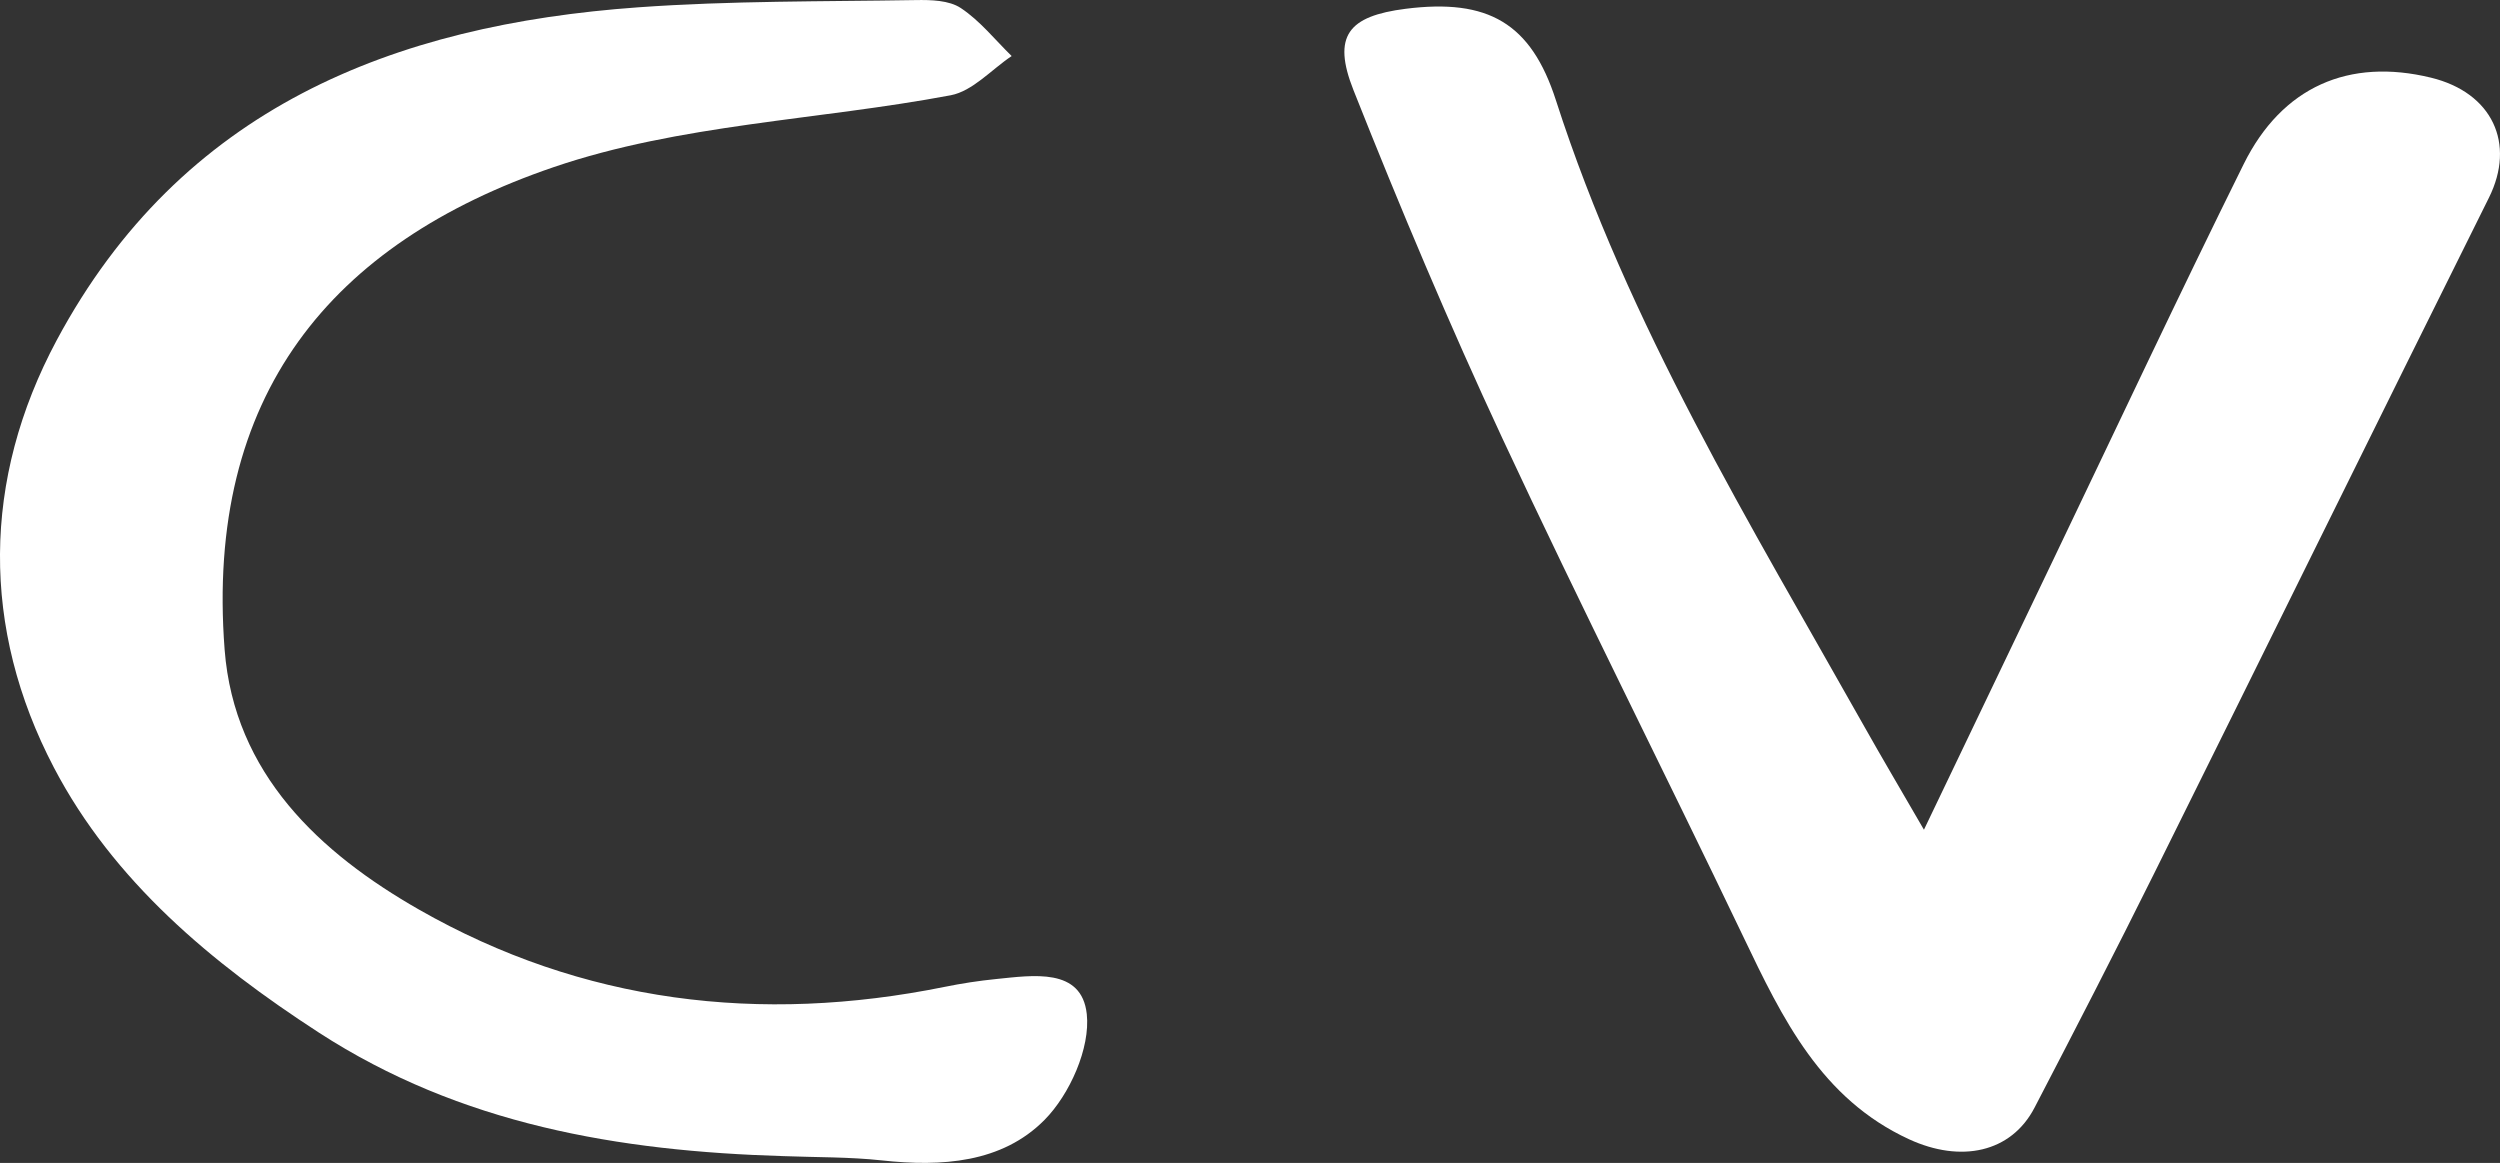
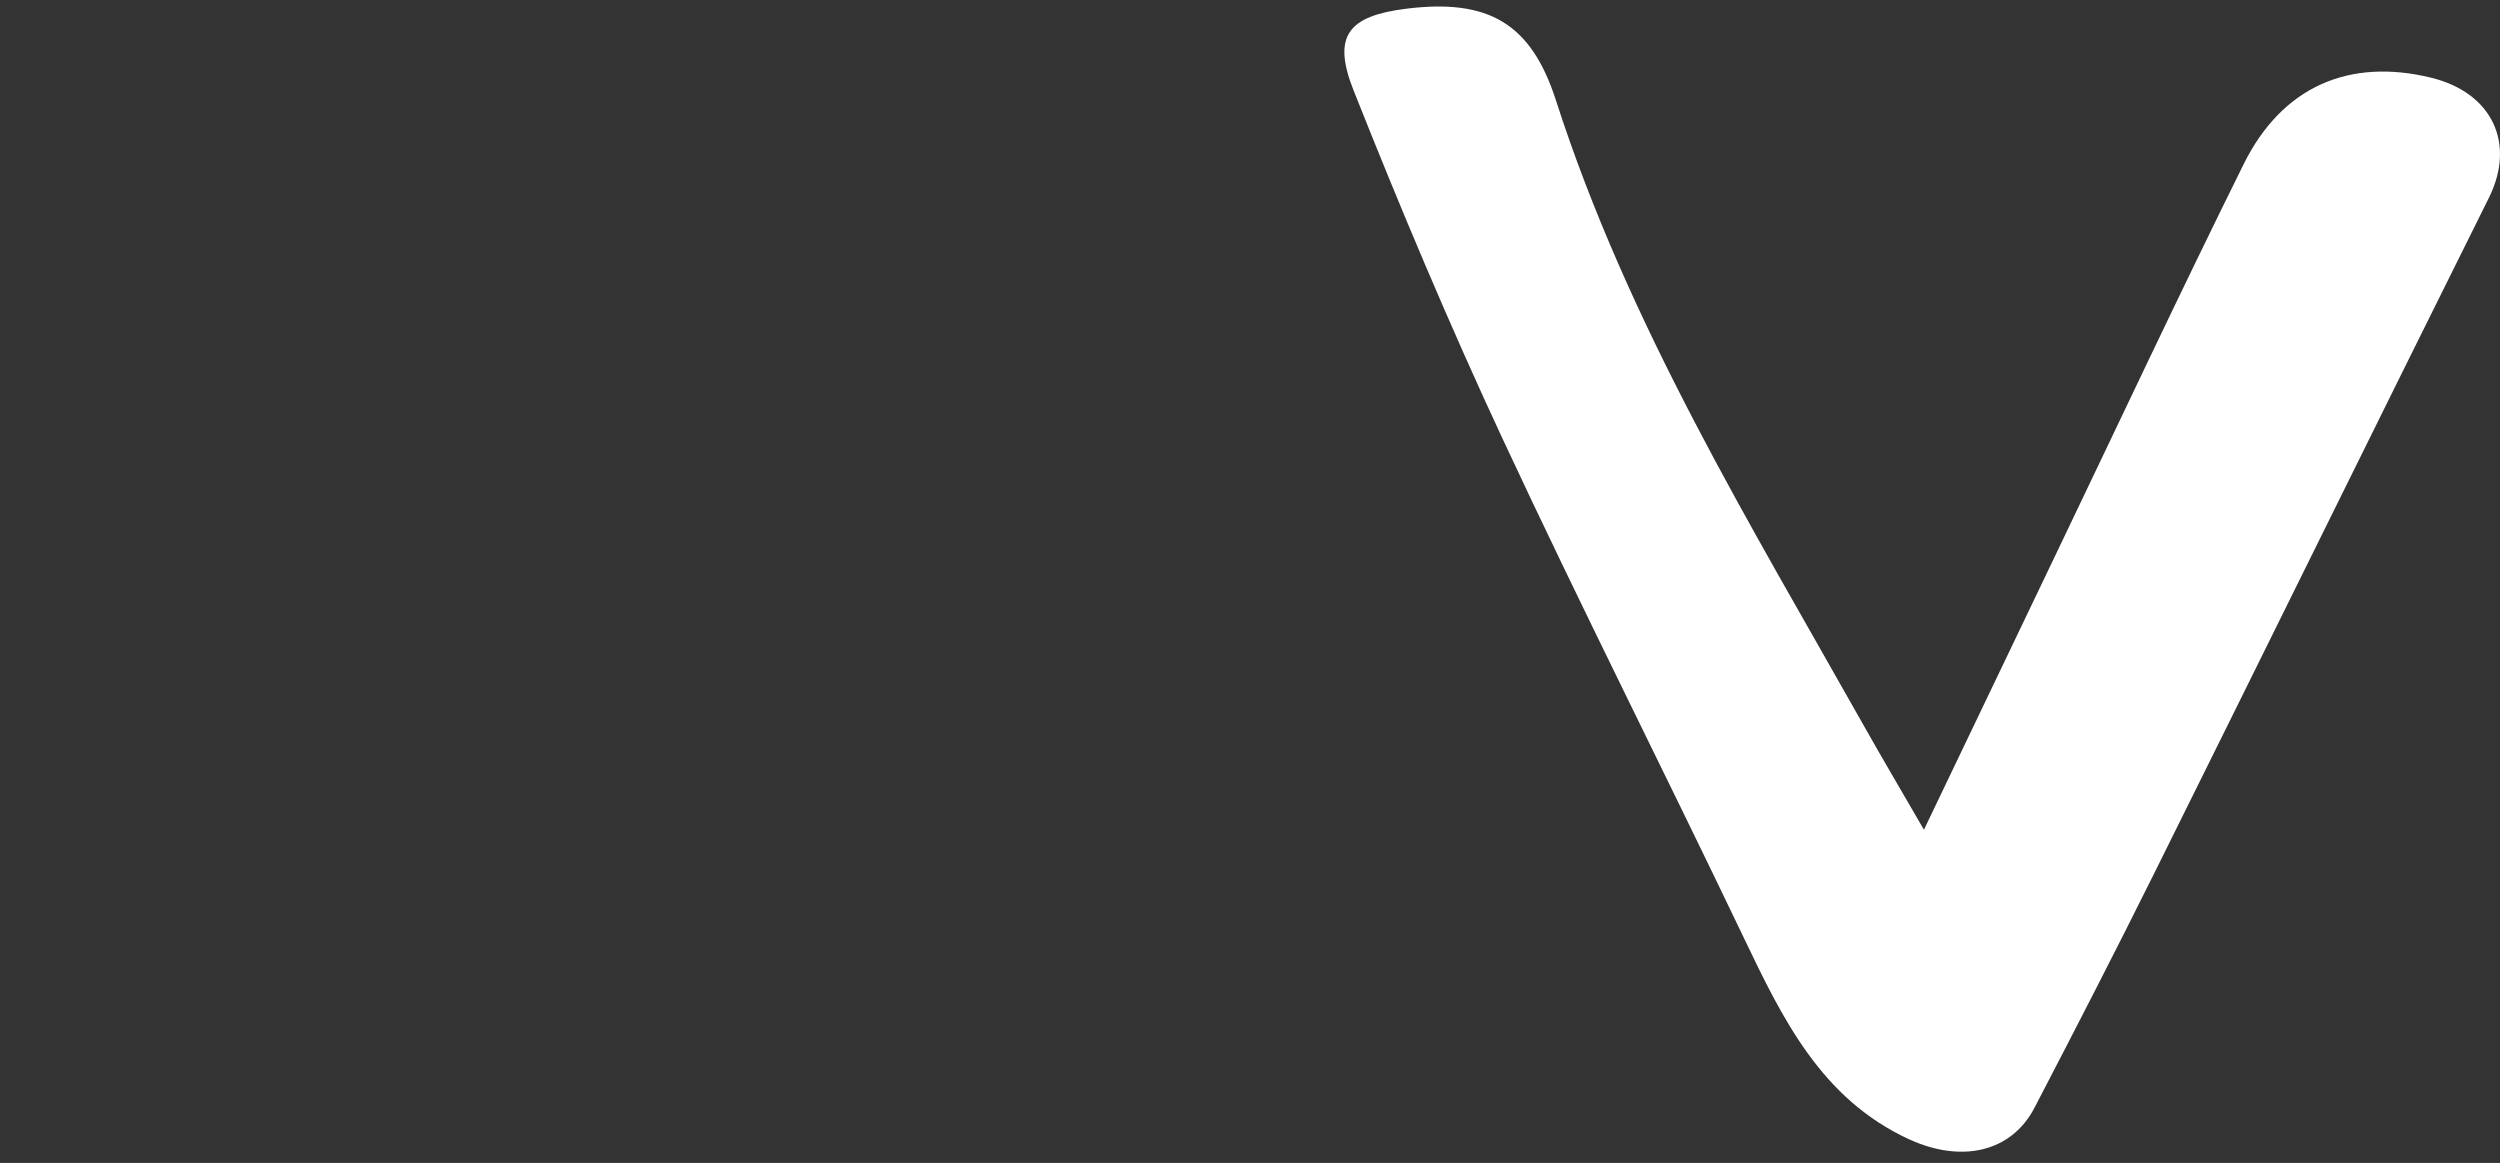
<svg xmlns="http://www.w3.org/2000/svg" version="1.1" x="0px" y="0px" width="64.898px" height="30.189px" viewBox="0 0 64.898 30.189" style="enable-background:new 0 0 64.898 30.189;" xml:space="preserve">
  <rect x="0" y="0" width="64.898" height="30.189" fill="#333333" stroke="none" />
  <style type="text/css">
	.st0{fill:#FFFFFF;}
</style>
  <defs>
</defs>
  <g>
    <path class="st0" d="M49.944,21.539c1.243-2.594,2.303-4.811,3.365-7.025c1.64-3.42,3.251-6.855,4.935-10.253   c0.998-2.014,2.737-2.762,4.862-2.245c1.594,0.388,2.205,1.71,1.505,3.116c-2.907,5.84-5.786,11.695-8.689,17.538   c-1.013,2.039-2.056,4.064-3.107,6.084c-0.608,1.169-1.912,1.44-3.258,0.82c-2.282-1.052-3.286-3.132-4.298-5.249   c-2.068-4.322-4.231-8.598-6.256-12.941c-1.384-2.969-2.658-5.995-3.867-9.042C34.576,0.93,35,0.417,36.491,0.228   c2.138-0.27,3.254,0.37,3.9,2.377c1.877,5.83,5.046,11,8.015,16.273C48.841,19.651,49.292,20.413,49.944,21.539z" />
-     <path class="st0" d="M20.336,30.012c-4.27-0.128-8.377-0.819-12.062-3.209c-2.778-1.802-5.333-3.93-6.876-6.88   C-0.49,16.316-0.467,12.45,1.473,8.83c3.228-6.024,8.733-8.184,15.094-8.64c2.394-0.172,4.802-0.148,7.204-0.188   c0.395-0.007,0.865,0.004,1.171,0.207c0.496,0.328,0.886,0.822,1.32,1.246c-0.525,0.351-1.012,0.91-1.582,1.018   c-3.436,0.647-7.037,0.749-10.308,1.866C8.589,6.313,5.324,10.27,5.831,16.863c0.248,3.227,2.48,5.284,5.044,6.748   c4.245,2.425,8.858,2.978,13.644,2.008c0.442-0.09,0.89-0.159,1.339-0.204c0.953-0.095,2.223-0.304,2.354,0.91   c0.095,0.882-0.444,2.087-1.096,2.746c-1.108,1.121-2.677,1.221-4.226,1.052C22.044,30.031,21.187,30.045,20.336,30.012z" />
  </g>
</svg>